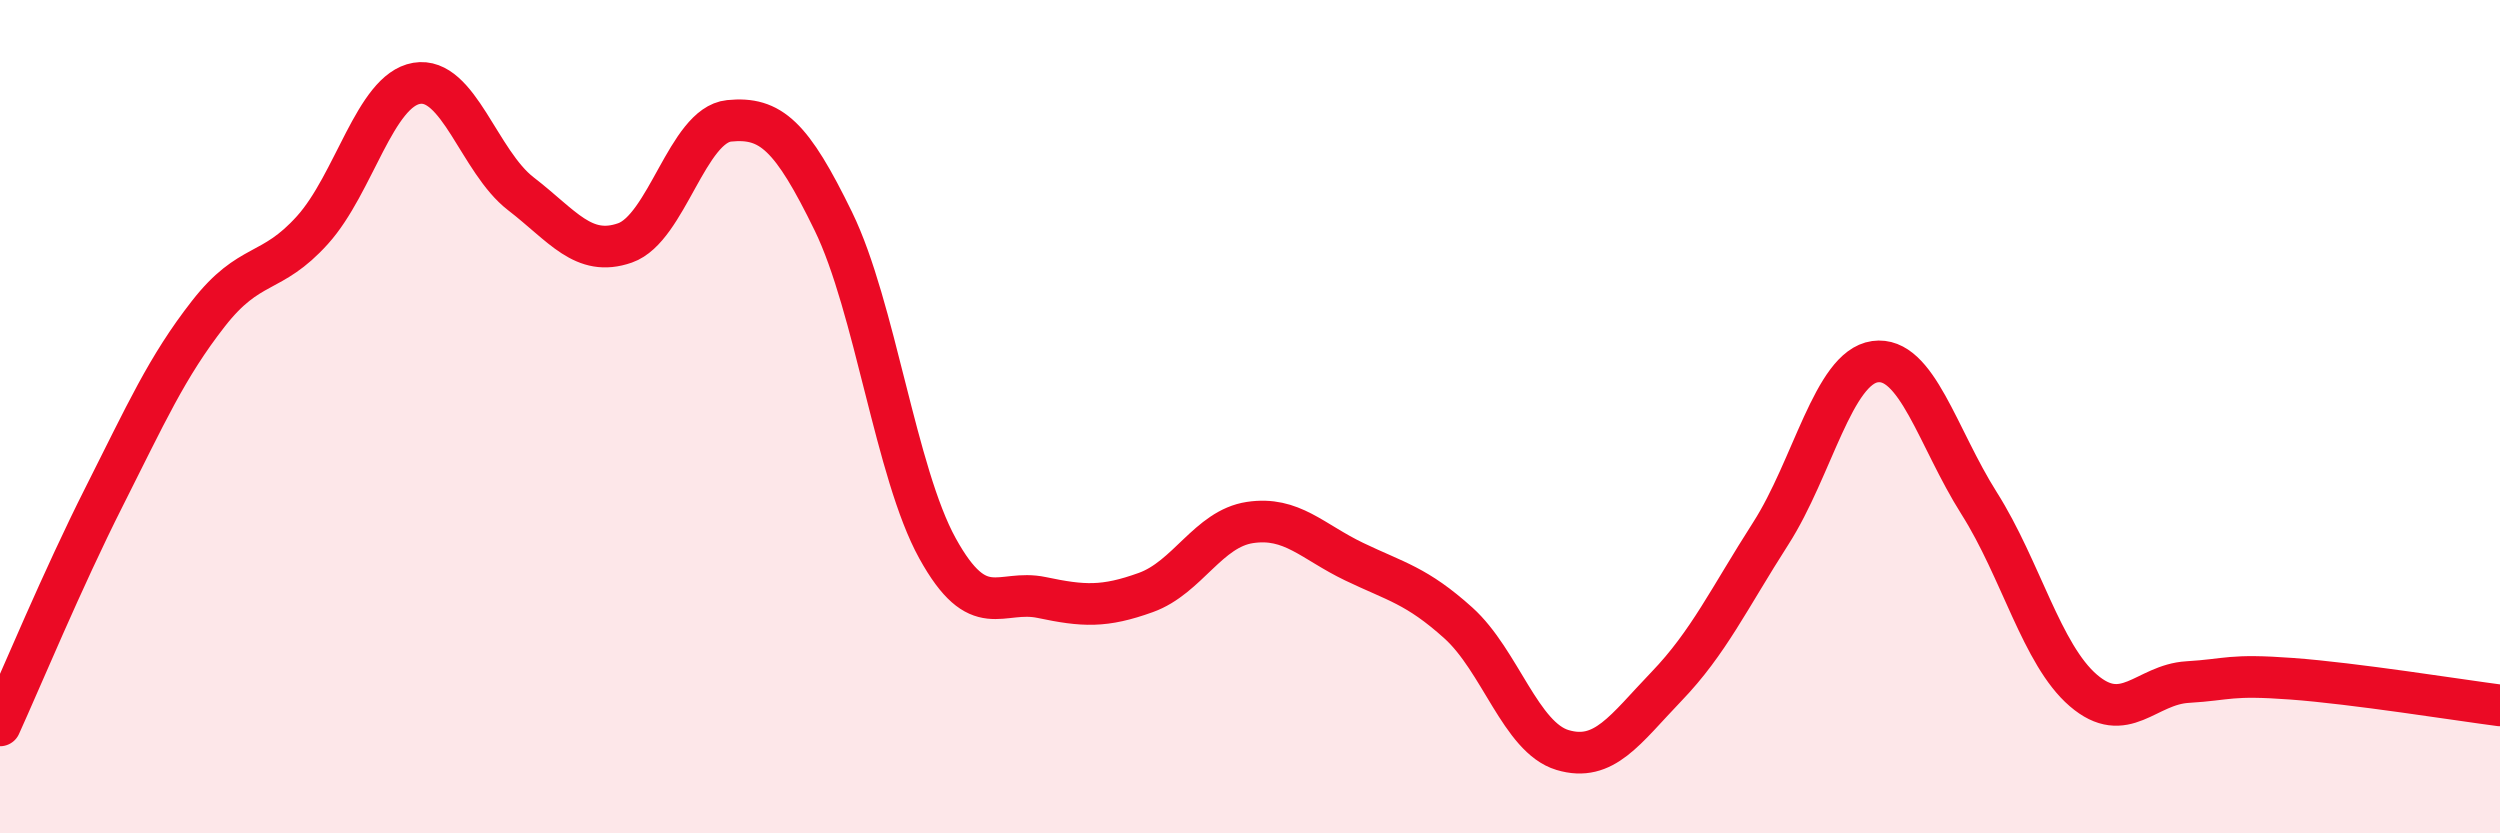
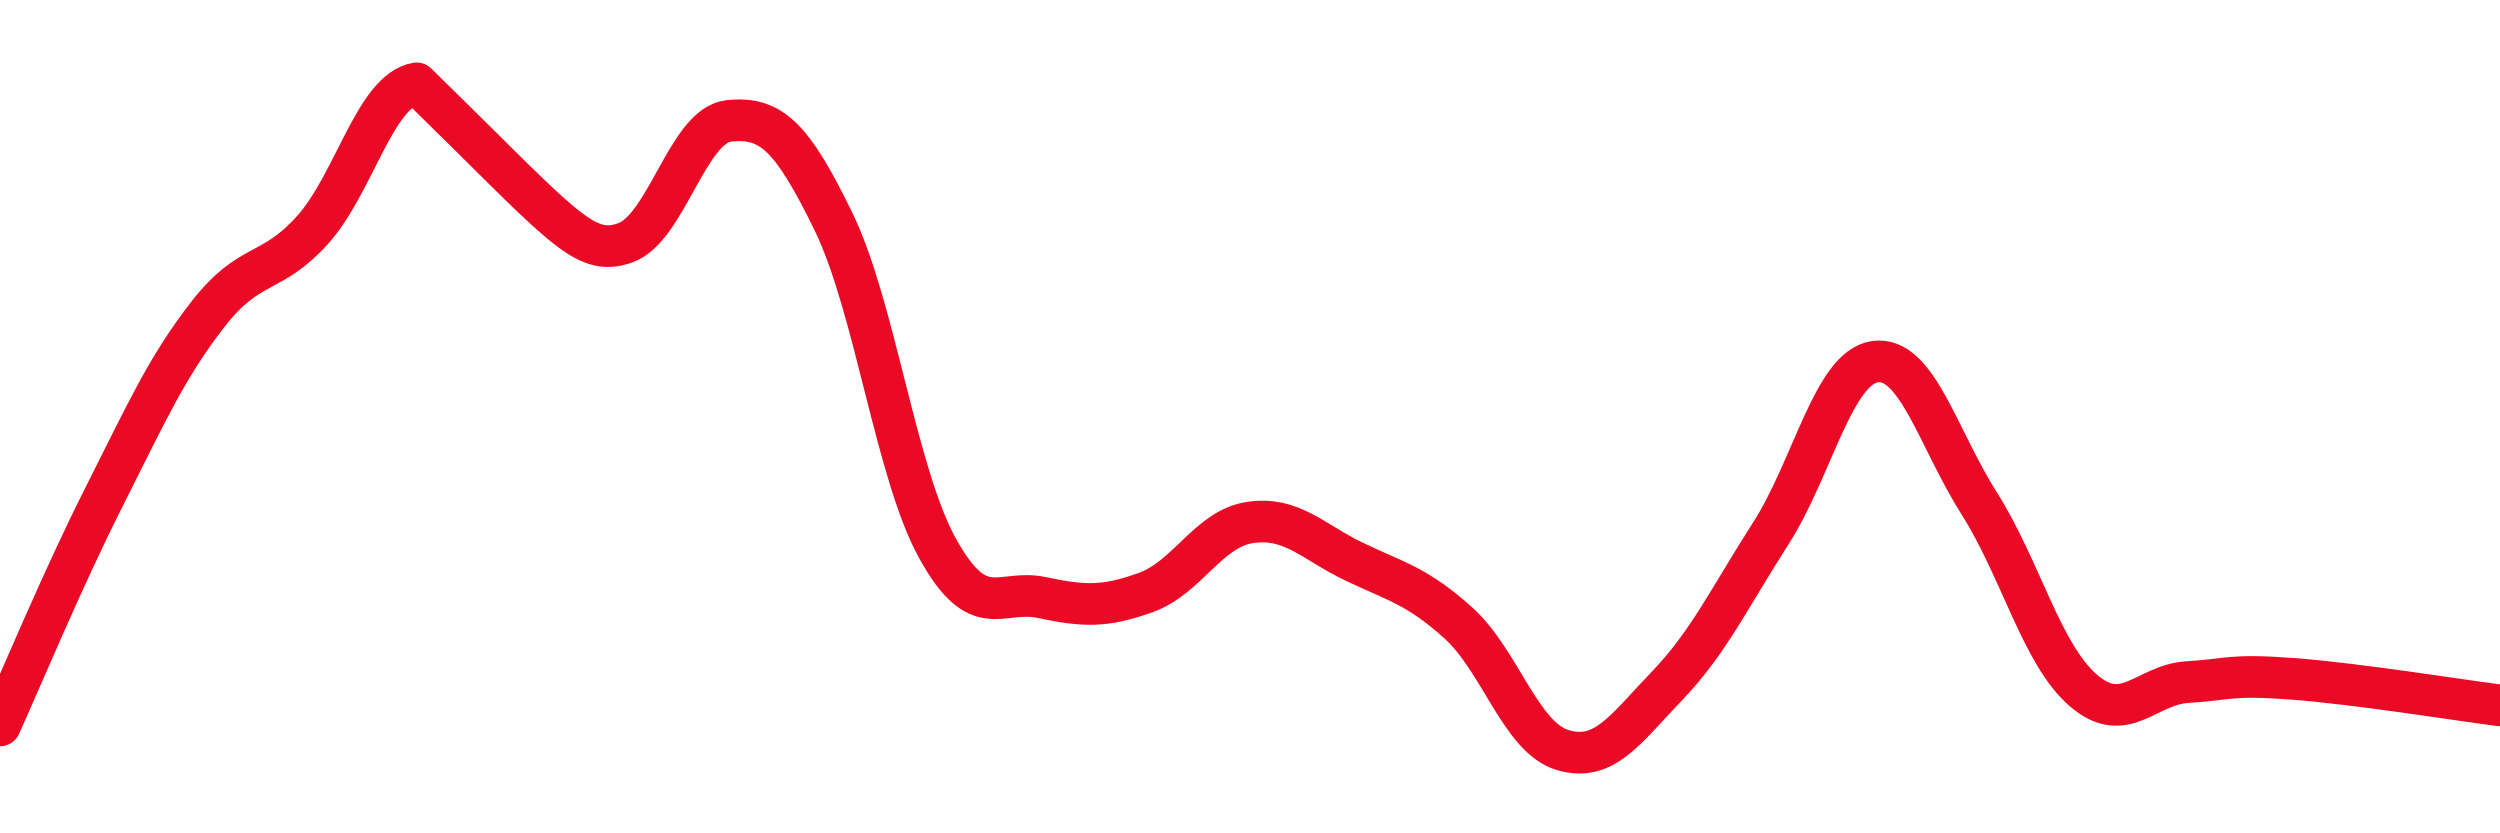
<svg xmlns="http://www.w3.org/2000/svg" width="60" height="20" viewBox="0 0 60 20">
-   <path d="M 0,17.41 C 0.5,16.31 1.5,13.9 2.5,11.92 C 3.5,9.94 4,8.81 5,7.53 C 6,6.25 6.5,6.63 7.5,5.52 C 8.5,4.41 9,2.17 10,2 C 11,1.83 11.5,3.88 12.5,4.65 C 13.5,5.42 14,6.18 15,5.83 C 16,5.48 16.5,3 17.5,2.9 C 18.5,2.8 19,3.26 20,5.31 C 21,7.36 21.5,11.35 22.5,13.16 C 23.5,14.97 24,14.13 25,14.34 C 26,14.55 26.5,14.58 27.5,14.22 C 28.5,13.86 29,12.69 30,12.54 C 31,12.39 31.5,13 32.5,13.48 C 33.5,13.96 34,14.05 35,14.95 C 36,15.85 36.5,17.7 37.5,18 C 38.5,18.3 39,17.51 40,16.47 C 41,15.43 41.5,14.36 42.5,12.8 C 43.5,11.24 44,8.82 45,8.68 C 46,8.54 46.5,10.5 47.5,12.08 C 48.5,13.66 49,15.71 50,16.57 C 51,17.43 51.5,16.43 52.5,16.37 C 53.5,16.31 53.5,16.18 55,16.29 C 56.5,16.4 59,16.8 60,16.93L60 20L0 20Z" fill="#EB0A25" opacity="0.1" stroke-linecap="round" stroke-linejoin="round" />
-   <path d="M 0,17.41 C 0.5,16.31 1.5,13.9 2.5,11.92 C 3.5,9.94 4,8.81 5,7.53 C 6,6.25 6.5,6.63 7.5,5.52 C 8.5,4.41 9,2.17 10,2 C 11,1.83 11.5,3.88 12.5,4.65 C 13.5,5.42 14,6.18 15,5.83 C 16,5.48 16.5,3 17.5,2.9 C 18.5,2.8 19,3.26 20,5.31 C 21,7.36 21.5,11.35 22.5,13.16 C 23.5,14.97 24,14.13 25,14.34 C 26,14.55 26.5,14.58 27.5,14.22 C 28.5,13.86 29,12.69 30,12.54 C 31,12.39 31.5,13 32.5,13.48 C 33.5,13.96 34,14.05 35,14.95 C 36,15.85 36.5,17.7 37.5,18 C 38.5,18.3 39,17.51 40,16.47 C 41,15.43 41.5,14.36 42.5,12.8 C 43.5,11.24 44,8.82 45,8.68 C 46,8.54 46.5,10.5 47.5,12.08 C 48.5,13.66 49,15.71 50,16.57 C 51,17.43 51.5,16.43 52.5,16.37 C 53.5,16.31 53.5,16.18 55,16.29 C 56.5,16.4 59,16.8 60,16.93" stroke="#EB0A25" stroke-width="1" fill="none" stroke-linecap="round" stroke-linejoin="round" />
+   <path d="M 0,17.41 C 0.5,16.31 1.5,13.9 2.5,11.92 C 3.5,9.94 4,8.81 5,7.53 C 6,6.25 6.5,6.63 7.5,5.52 C 8.5,4.41 9,2.17 10,2 C 13.5,5.42 14,6.18 15,5.83 C 16,5.48 16.5,3 17.5,2.9 C 18.5,2.8 19,3.26 20,5.31 C 21,7.36 21.5,11.35 22.5,13.16 C 23.5,14.97 24,14.13 25,14.34 C 26,14.55 26.5,14.58 27.5,14.22 C 28.5,13.86 29,12.69 30,12.54 C 31,12.39 31.5,13 32.5,13.48 C 33.5,13.96 34,14.05 35,14.95 C 36,15.85 36.5,17.7 37.5,18 C 38.5,18.3 39,17.51 40,16.47 C 41,15.43 41.5,14.36 42.5,12.8 C 43.5,11.24 44,8.82 45,8.68 C 46,8.54 46.5,10.5 47.5,12.08 C 48.5,13.66 49,15.71 50,16.57 C 51,17.43 51.5,16.43 52.5,16.37 C 53.5,16.31 53.5,16.18 55,16.29 C 56.5,16.4 59,16.8 60,16.93" stroke="#EB0A25" stroke-width="1" fill="none" stroke-linecap="round" stroke-linejoin="round" />
</svg>